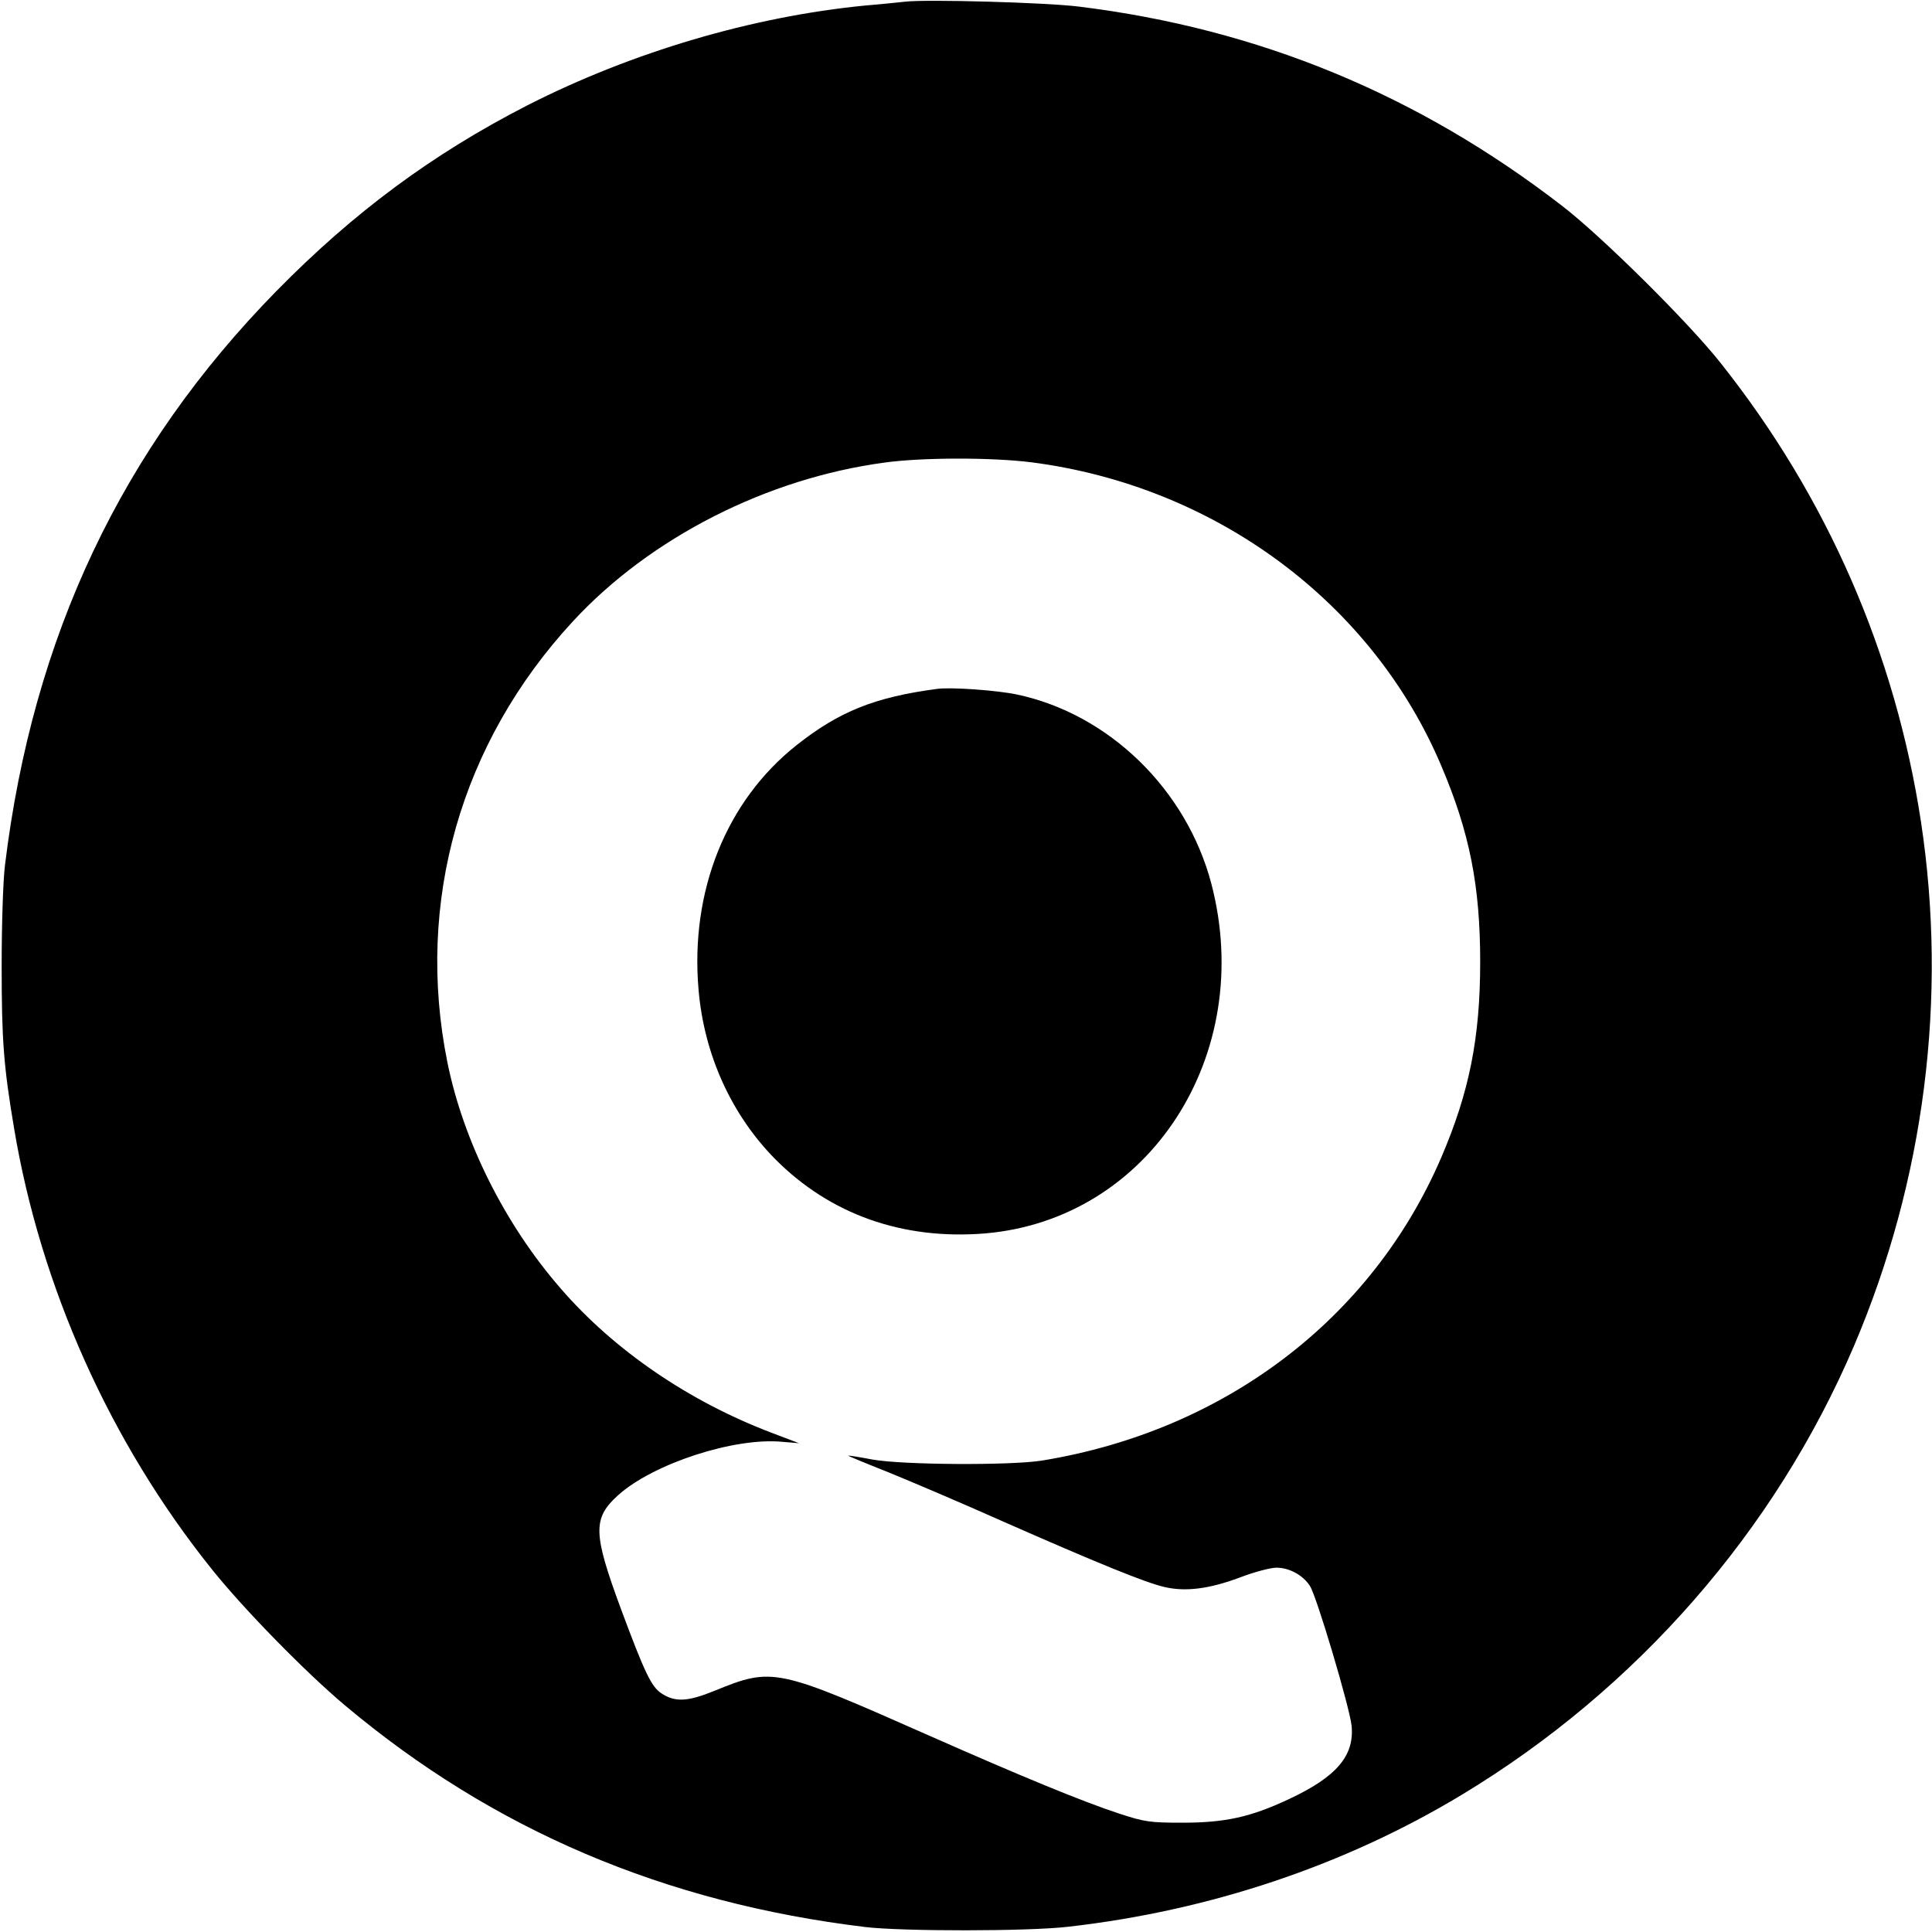
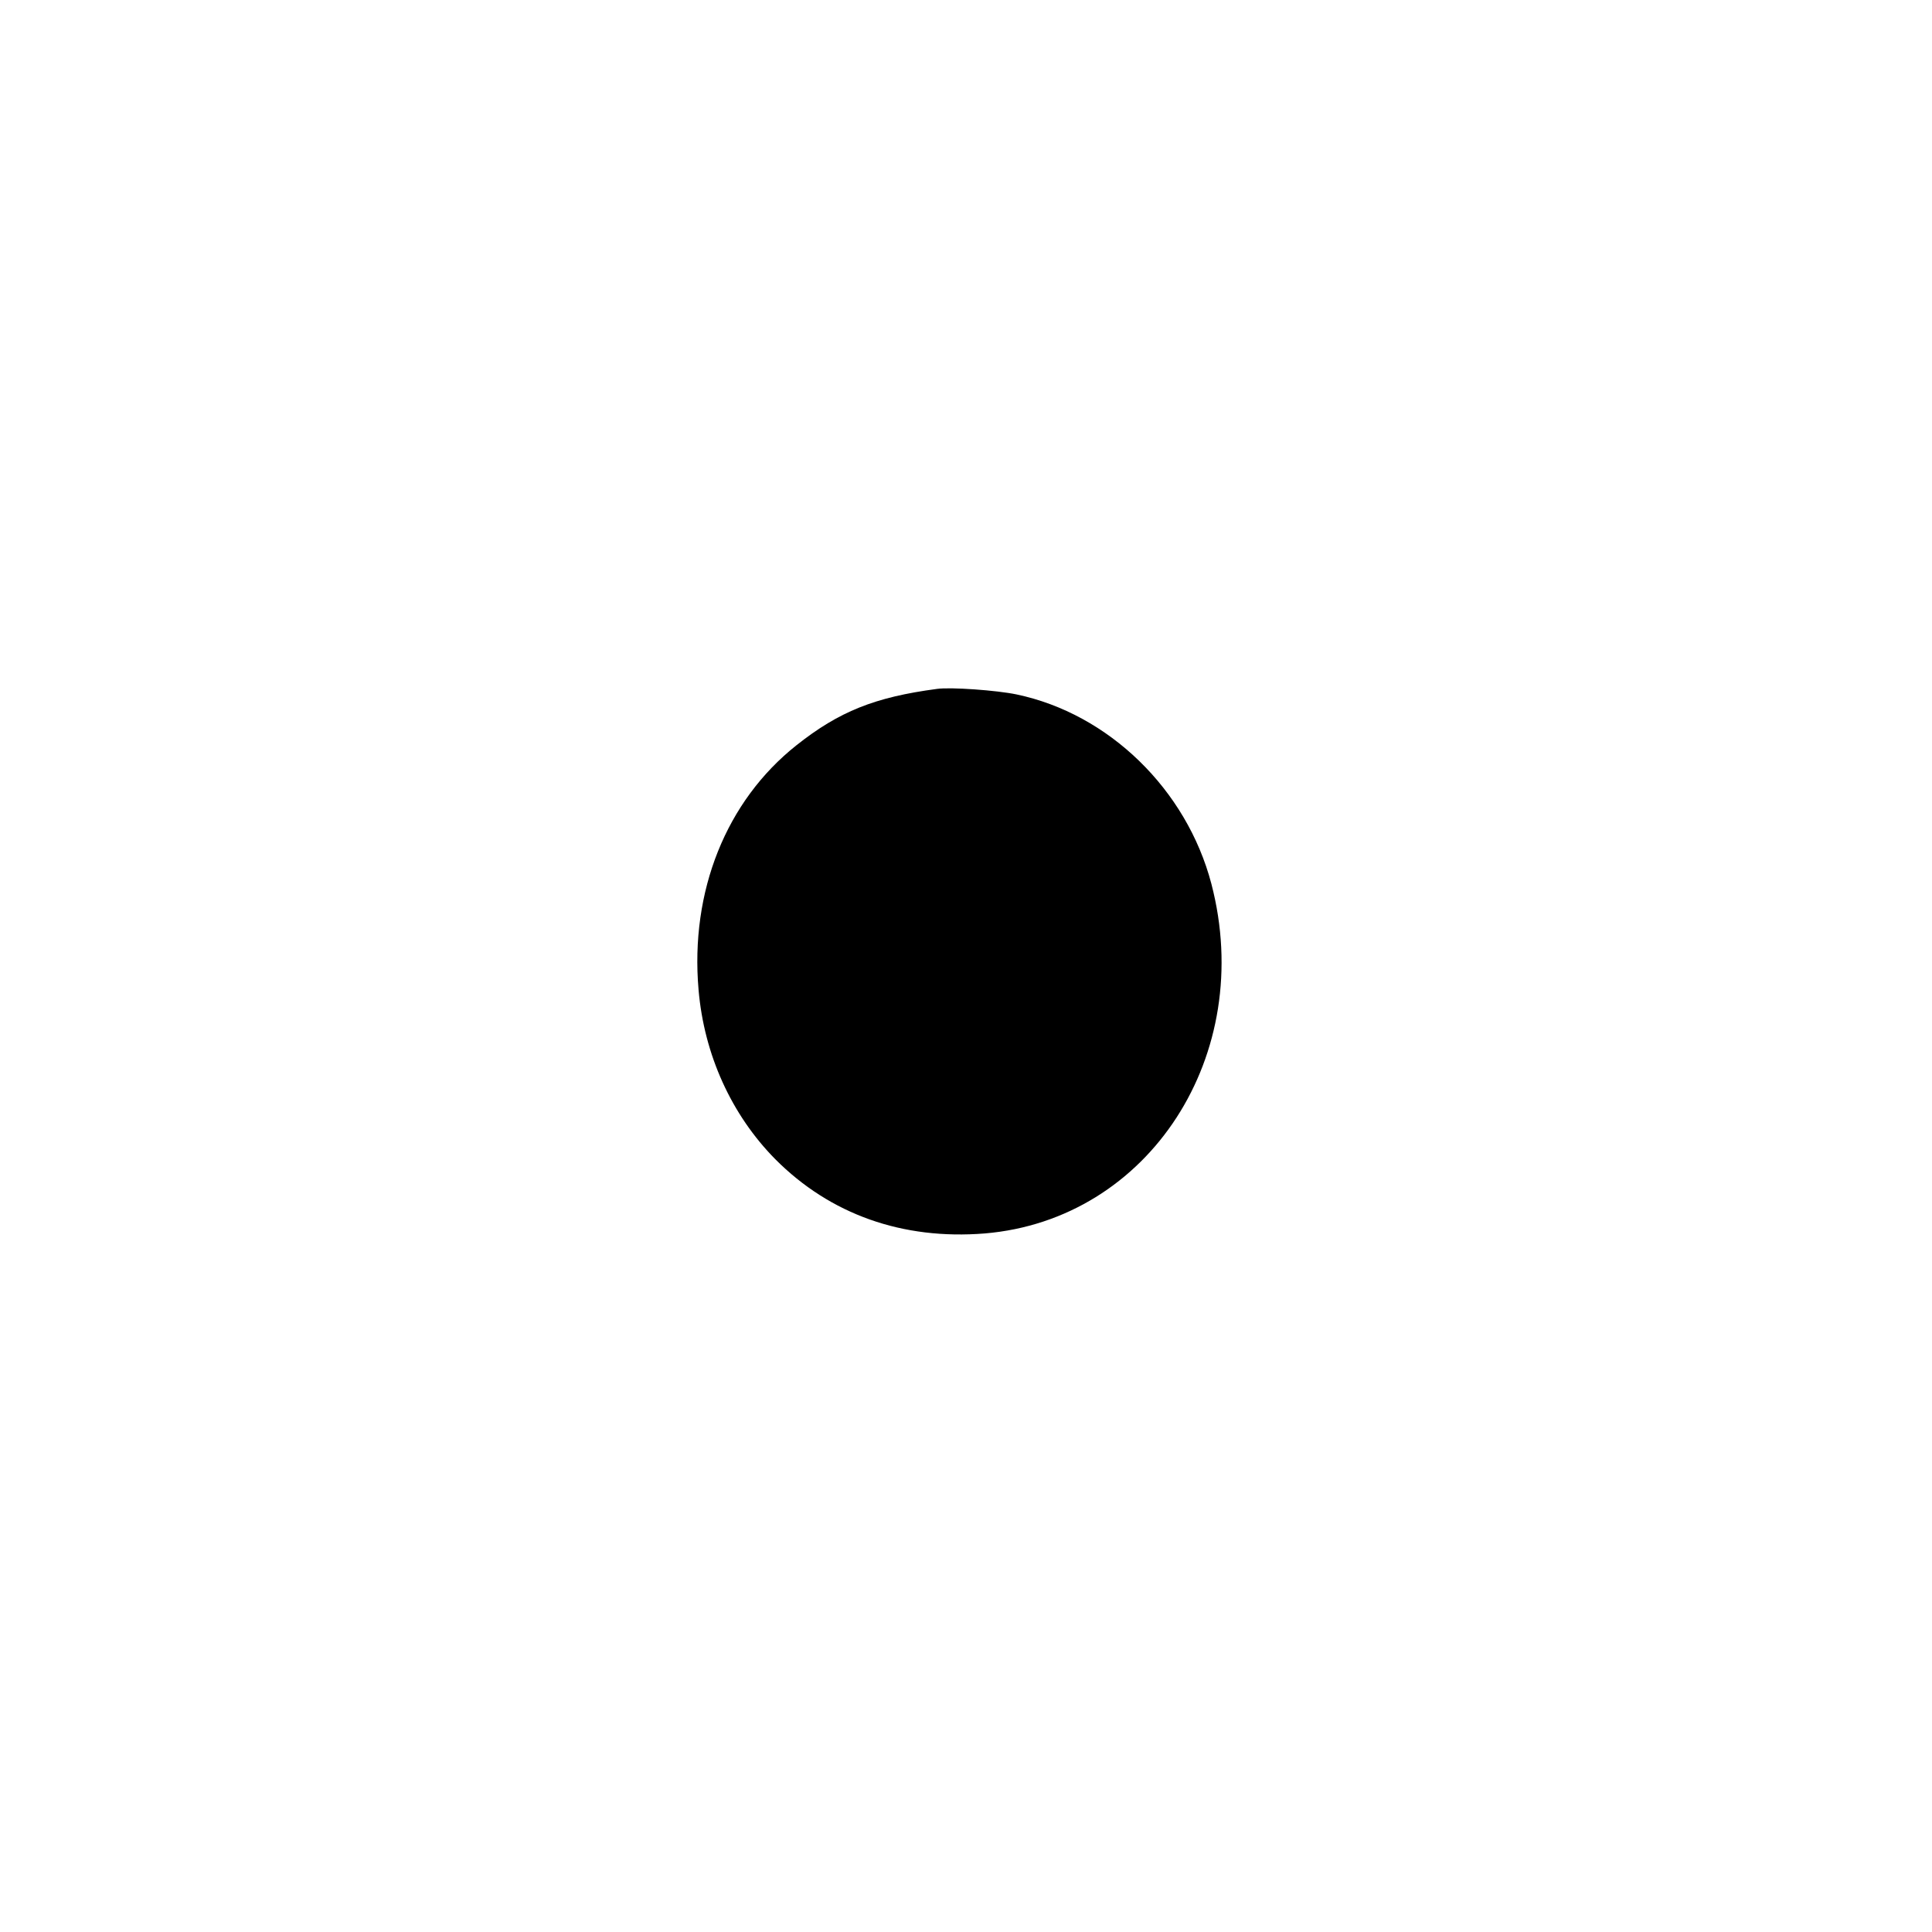
<svg xmlns="http://www.w3.org/2000/svg" version="1.0" width="700pt" height="700pt" viewBox="0 0 700 700" preserveAspectRatio="xMidYMid meet">
  <g transform="translate(0,700) scale(0.1,-0.1)" fill="#000000" stroke="none">
-     <path d="M3280 6994 c-19 -2 -84 -9 -145 -14 -410 -40 -846 -169 -1225 -362 -343 -176 -628 -387 -908 -672 -561 -572 -883 -1252 -984 -2081 -7 -56 -12 -217 -12 -365 0 -268 7 -362 45 -588 96 -575 348 -1138 716 -1597 115 -144 339 -373 483 -494 537 -451 1157 -715 1885 -803 135 -16 590 -16 735 1 512 58 1002 222 1426 478 635 383 1136 957 1422 1628 255 599 339 1259 242 1898 -93 610 -340 1176 -726 1662 -116 147 -431 459 -574 569 -523 404 -1101 642 -1750 722 -117 15 -553 27 -630 18z m457 -1669 c667 -86 1236 -508 1486 -1102 102 -240 140 -434 140 -708 0 -277 -40 -474 -142 -711 -252 -584 -785 -988 -1446 -1096 -113 -18 -504 -16 -615 4 -47 9 -86 15 -87 14 -1 -1 64 -28 145 -60 81 -33 269 -113 417 -179 336 -148 514 -221 584 -237 76 -18 162 -7 272 34 52 20 112 36 134 36 46 0 96 -27 121 -66 24 -36 143 -436 151 -506 11 -109 -54 -186 -228 -267 -138 -65 -232 -85 -384 -85 -120 0 -138 3 -230 33 -134 44 -352 134 -685 281 -558 247 -570 250 -781 164 -98 -40 -143 -42 -193 -9 -36 24 -60 74 -146 305 -102 276 -103 329 -10 413 127 114 421 210 595 193 l60 -5 -100 38 c-300 114 -571 300 -763 522 -203 233 -353 534 -411 820 -117 580 48 1158 455 1598 280 303 703 518 1129 575 137 19 389 19 532 1z" />
    <path d="M3395 4504 c-226 -30 -355 -82 -509 -204 -255 -202 -386 -529 -355 -886 20 -235 119 -453 278 -614 199 -200 461 -293 759 -269 596 50 983 647 821 1267 -90 342 -372 616 -706 686 -72 15 -238 27 -288 20z" />
  </g>
</svg>